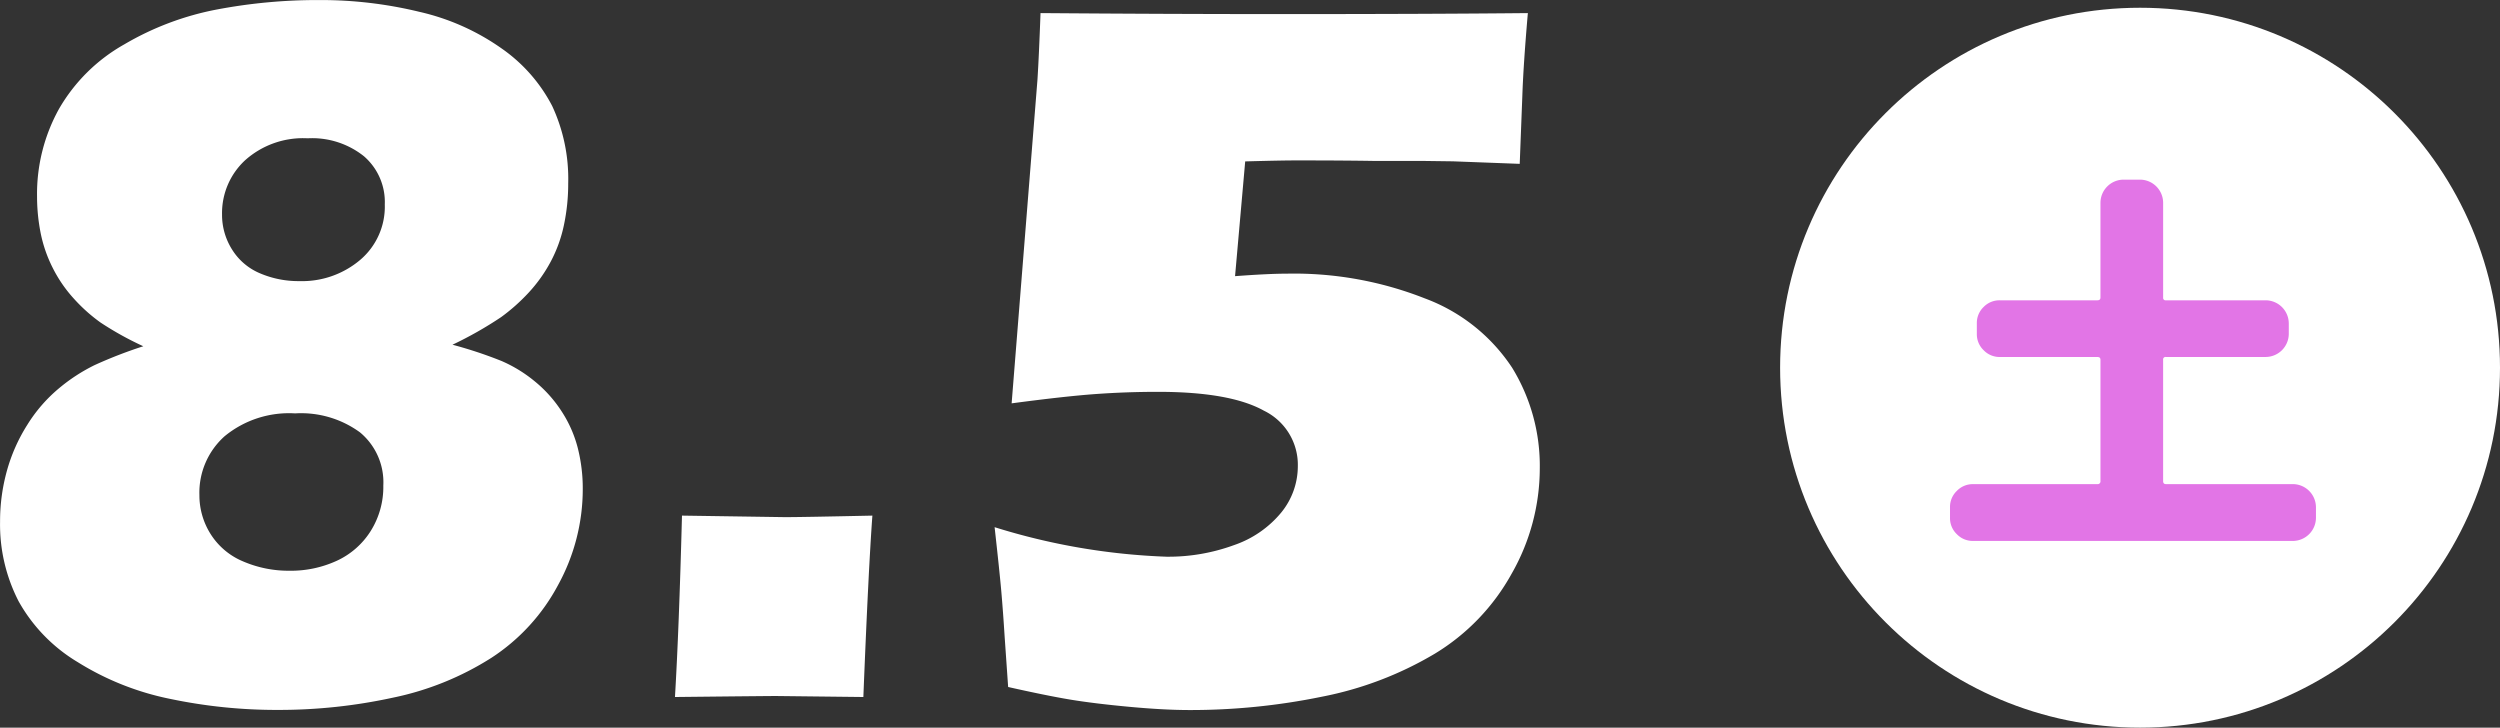
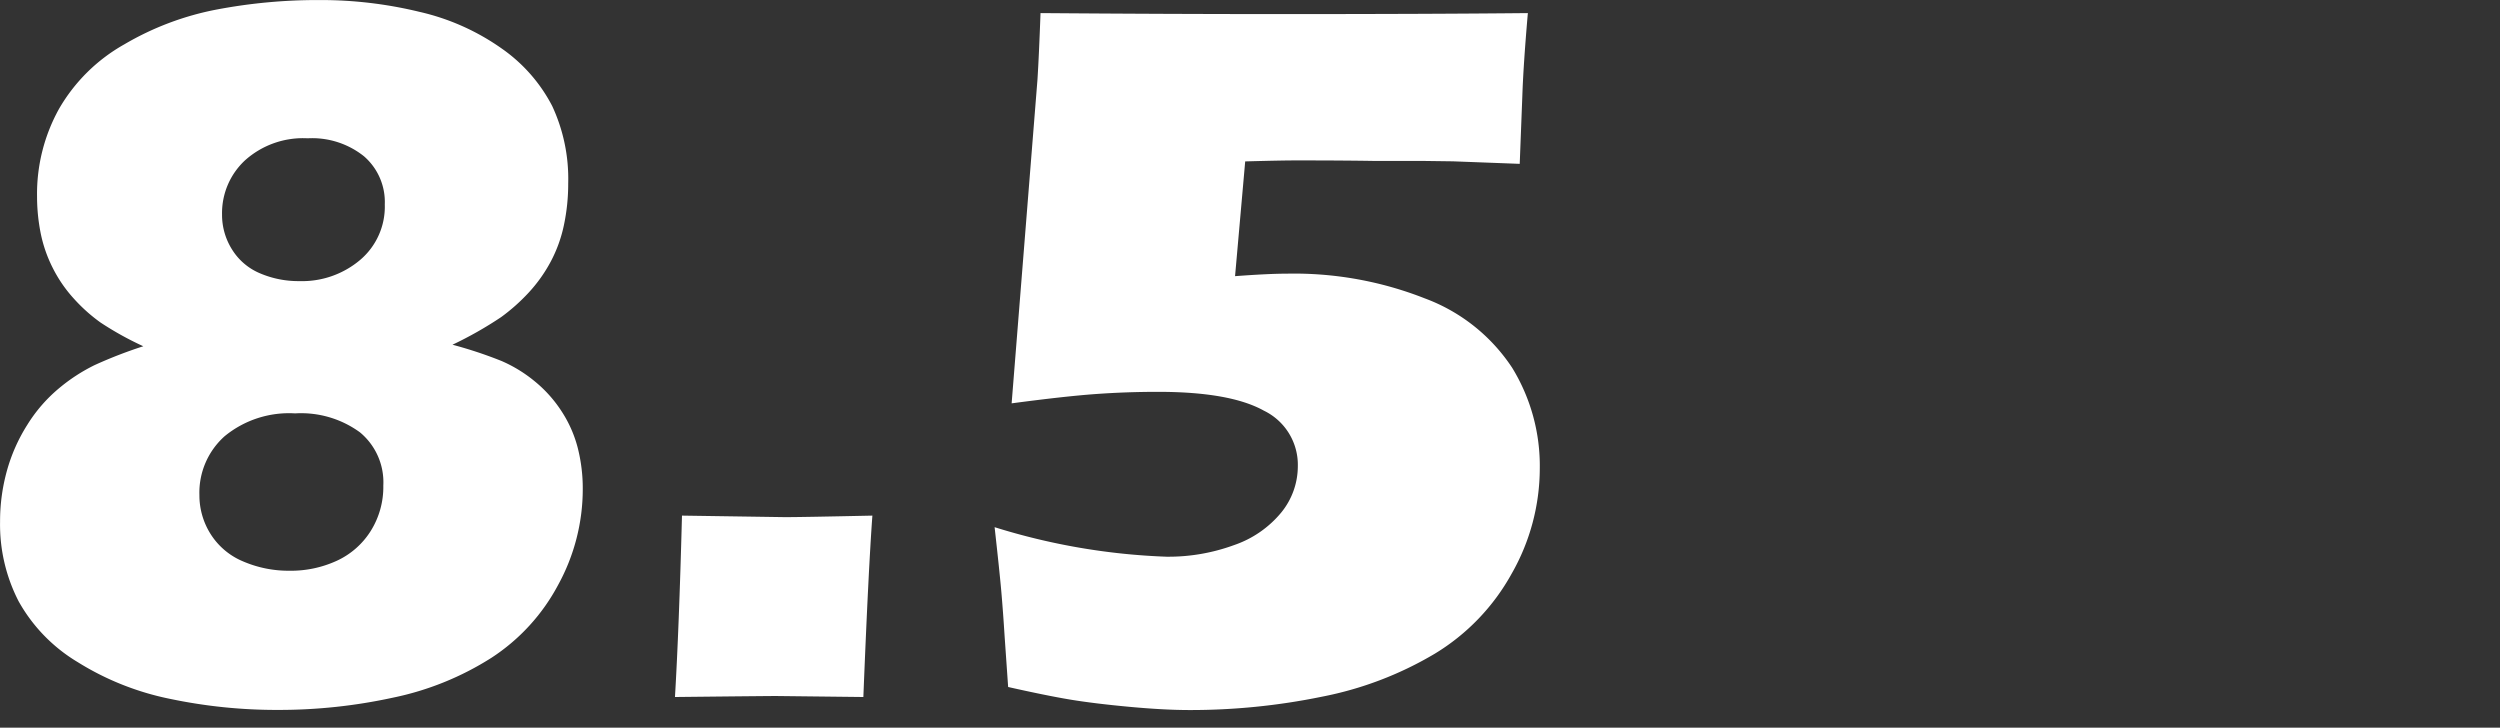
<svg xmlns="http://www.w3.org/2000/svg" width="163.219" height="47.506" viewBox="0 0 163.219 47.506">
  <rect x="0" y="0" width="163.219" height="47.506" fill="#333333" stroke="none" />
  <g id="グループ_73" data-name="グループ 73" transform="translate(-344.781 -2798.494)">
    <path id="パス_8434" data-name="パス 8434" d="M12.137-22.9a20.7,20.7,0,0,1-2.8-1.554,10.832,10.832,0,0,1-1.734-1.554,8.926,8.926,0,0,1-1.39-2.028,8.9,8.9,0,0,1-.785-2.29A12.314,12.314,0,0,1,5.2-32.682a11.448,11.448,0,0,1,1.439-5.725,11.327,11.327,0,0,1,4.253-4.2,18.911,18.911,0,0,1,6.02-2.274,35.355,35.355,0,0,1,6.739-.622,27.283,27.283,0,0,1,6.51.769,15.116,15.116,0,0,1,5.382,2.4,10.4,10.4,0,0,1,3.288,3.746,11.266,11.266,0,0,1,1.047,5.054,13.03,13.03,0,0,1-.278,2.715,9.005,9.005,0,0,1-.867,2.4A9.676,9.676,0,0,1,37.295-26.4a12.315,12.315,0,0,1-1.8,1.6A24.851,24.851,0,0,1,32.322-23a27.929,27.929,0,0,1,3.206,1.063,9.051,9.051,0,0,1,2.143,1.309,8.438,8.438,0,0,1,1.767,1.963,8.026,8.026,0,0,1,1.063,2.4,10.762,10.762,0,0,1,.327,2.683,13,13,0,0,1-1.6,6.249,12.885,12.885,0,0,1-4.367,4.776,19.184,19.184,0,0,1-6.428,2.6,34.955,34.955,0,0,1-7.492.8,33.826,33.826,0,0,1-7.05-.72,18.191,18.191,0,0,1-6.036-2.4,10.711,10.711,0,0,1-3.86-3.975,10.96,10.96,0,0,1-1.21-5.2,12.383,12.383,0,0,1,.442-3.3,11.2,11.2,0,0,1,1.341-3.026,9.872,9.872,0,0,1,2.077-2.388,11.526,11.526,0,0,1,2.306-1.5A29.084,29.084,0,0,1,12.137-22.9Zm10.73-13.577a5.67,5.67,0,0,0-4.089,1.439,4.7,4.7,0,0,0-1.5,3.533,4.238,4.238,0,0,0,.654,2.29A3.94,3.94,0,0,0,19.76-27.66a6.383,6.383,0,0,0,2.552.507,5.875,5.875,0,0,0,3.991-1.39,4.56,4.56,0,0,0,1.6-3.615A3.95,3.95,0,0,0,26.548-35.3,5.424,5.424,0,0,0,22.868-36.477Zm-.818,17.96a6.622,6.622,0,0,0-4.6,1.489A4.937,4.937,0,0,0,15.8-13.184a4.725,4.725,0,0,0,.736,2.552,4.587,4.587,0,0,0,2.126,1.783,7.5,7.5,0,0,0,3.026.605A7.171,7.171,0,0,0,24.781-8.9a5.162,5.162,0,0,0,2.208-1.947,5.417,5.417,0,0,0,.818-2.961,4.23,4.23,0,0,0-1.521-3.468A6.517,6.517,0,0,0,22.05-18.517ZM46.848,0q.262-4.384.458-11.843l6.739.1q1.08,0,5.692-.1Q59.476-8.277,59.148,0L53.456-.065Q52.834-.065,46.848,0ZM68.6-.654l-.229-3.294q-.1-1.6-.213-2.9t-.442-4.24A42.6,42.6,0,0,0,78.941-9.16a12.433,12.433,0,0,0,4.4-.755,6.876,6.876,0,0,0,3.092-2.133,4.788,4.788,0,0,0,1.08-3.019A3.927,3.927,0,0,0,85.3-18.693q-2.208-1.231-6.919-1.231-2.094,0-4.106.147t-5.447.605L70.514-40.3q.1-1.57.2-4.351,8.207.065,15.794.065,9.614,0,16.023-.065-.294,3.4-.36,5.4L102-34.809l-4.351-.164L95.625-35H92.452q-2.028-.033-5.038-.033-1.014,0-3.337.065l-.662,7.492q2.193-.164,3.4-.164a23.294,23.294,0,0,1,9,1.619,11.691,11.691,0,0,1,5.695,4.531,12.249,12.249,0,0,1,1.8,6.576,13.892,13.892,0,0,1-1.832,6.854A14.025,14.025,0,0,1,96.46-2.83,22.987,22.987,0,0,1,89.066-.016a42.571,42.571,0,0,1-8.62.867q-1.668,0-3.958-.213T72.627.164Q71.057-.1,68.6-.654Z" transform="translate(342 2844)" fill="#fff" />
-     <circle id="楕円形_1" data-name="楕円形 1" cx="23.5" cy="23.5" r="23.5" transform="translate(461 2799)" fill="#fff" />
-     <path id="パス_8435" data-name="パス 8435" d="M15.006,24.9q0,.2.178.2h8.3a1.517,1.517,0,0,1,1.5,1.5v.711a1.517,1.517,0,0,1-1.5,1.5H2.59a1.44,1.44,0,0,1-1.054-.444,1.44,1.44,0,0,1-.444-1.054V26.6a1.44,1.44,0,0,1,.444-1.054,1.44,1.44,0,0,1,1.054-.444h8.125a.18.18,0,0,0,.2-.2V16.98q0-.178-.2-.178H4.342a1.44,1.44,0,0,1-1.054-.444A1.44,1.44,0,0,1,2.844,15.3v-.711a1.44,1.44,0,0,1,.444-1.054A1.44,1.44,0,0,1,4.342,13.1h6.373q.2,0,.2-.178v-6.2a1.517,1.517,0,0,1,1.5-1.5h1.092a1.517,1.517,0,0,1,1.5,1.5v6.2a.157.157,0,0,0,.178.178h6.525a1.517,1.517,0,0,1,1.5,1.5V15.3a1.517,1.517,0,0,1-1.5,1.5H15.184a.157.157,0,0,0-.178.178Z" transform="translate(471 2805)" fill="#e275e6" />
  </g>
</svg>